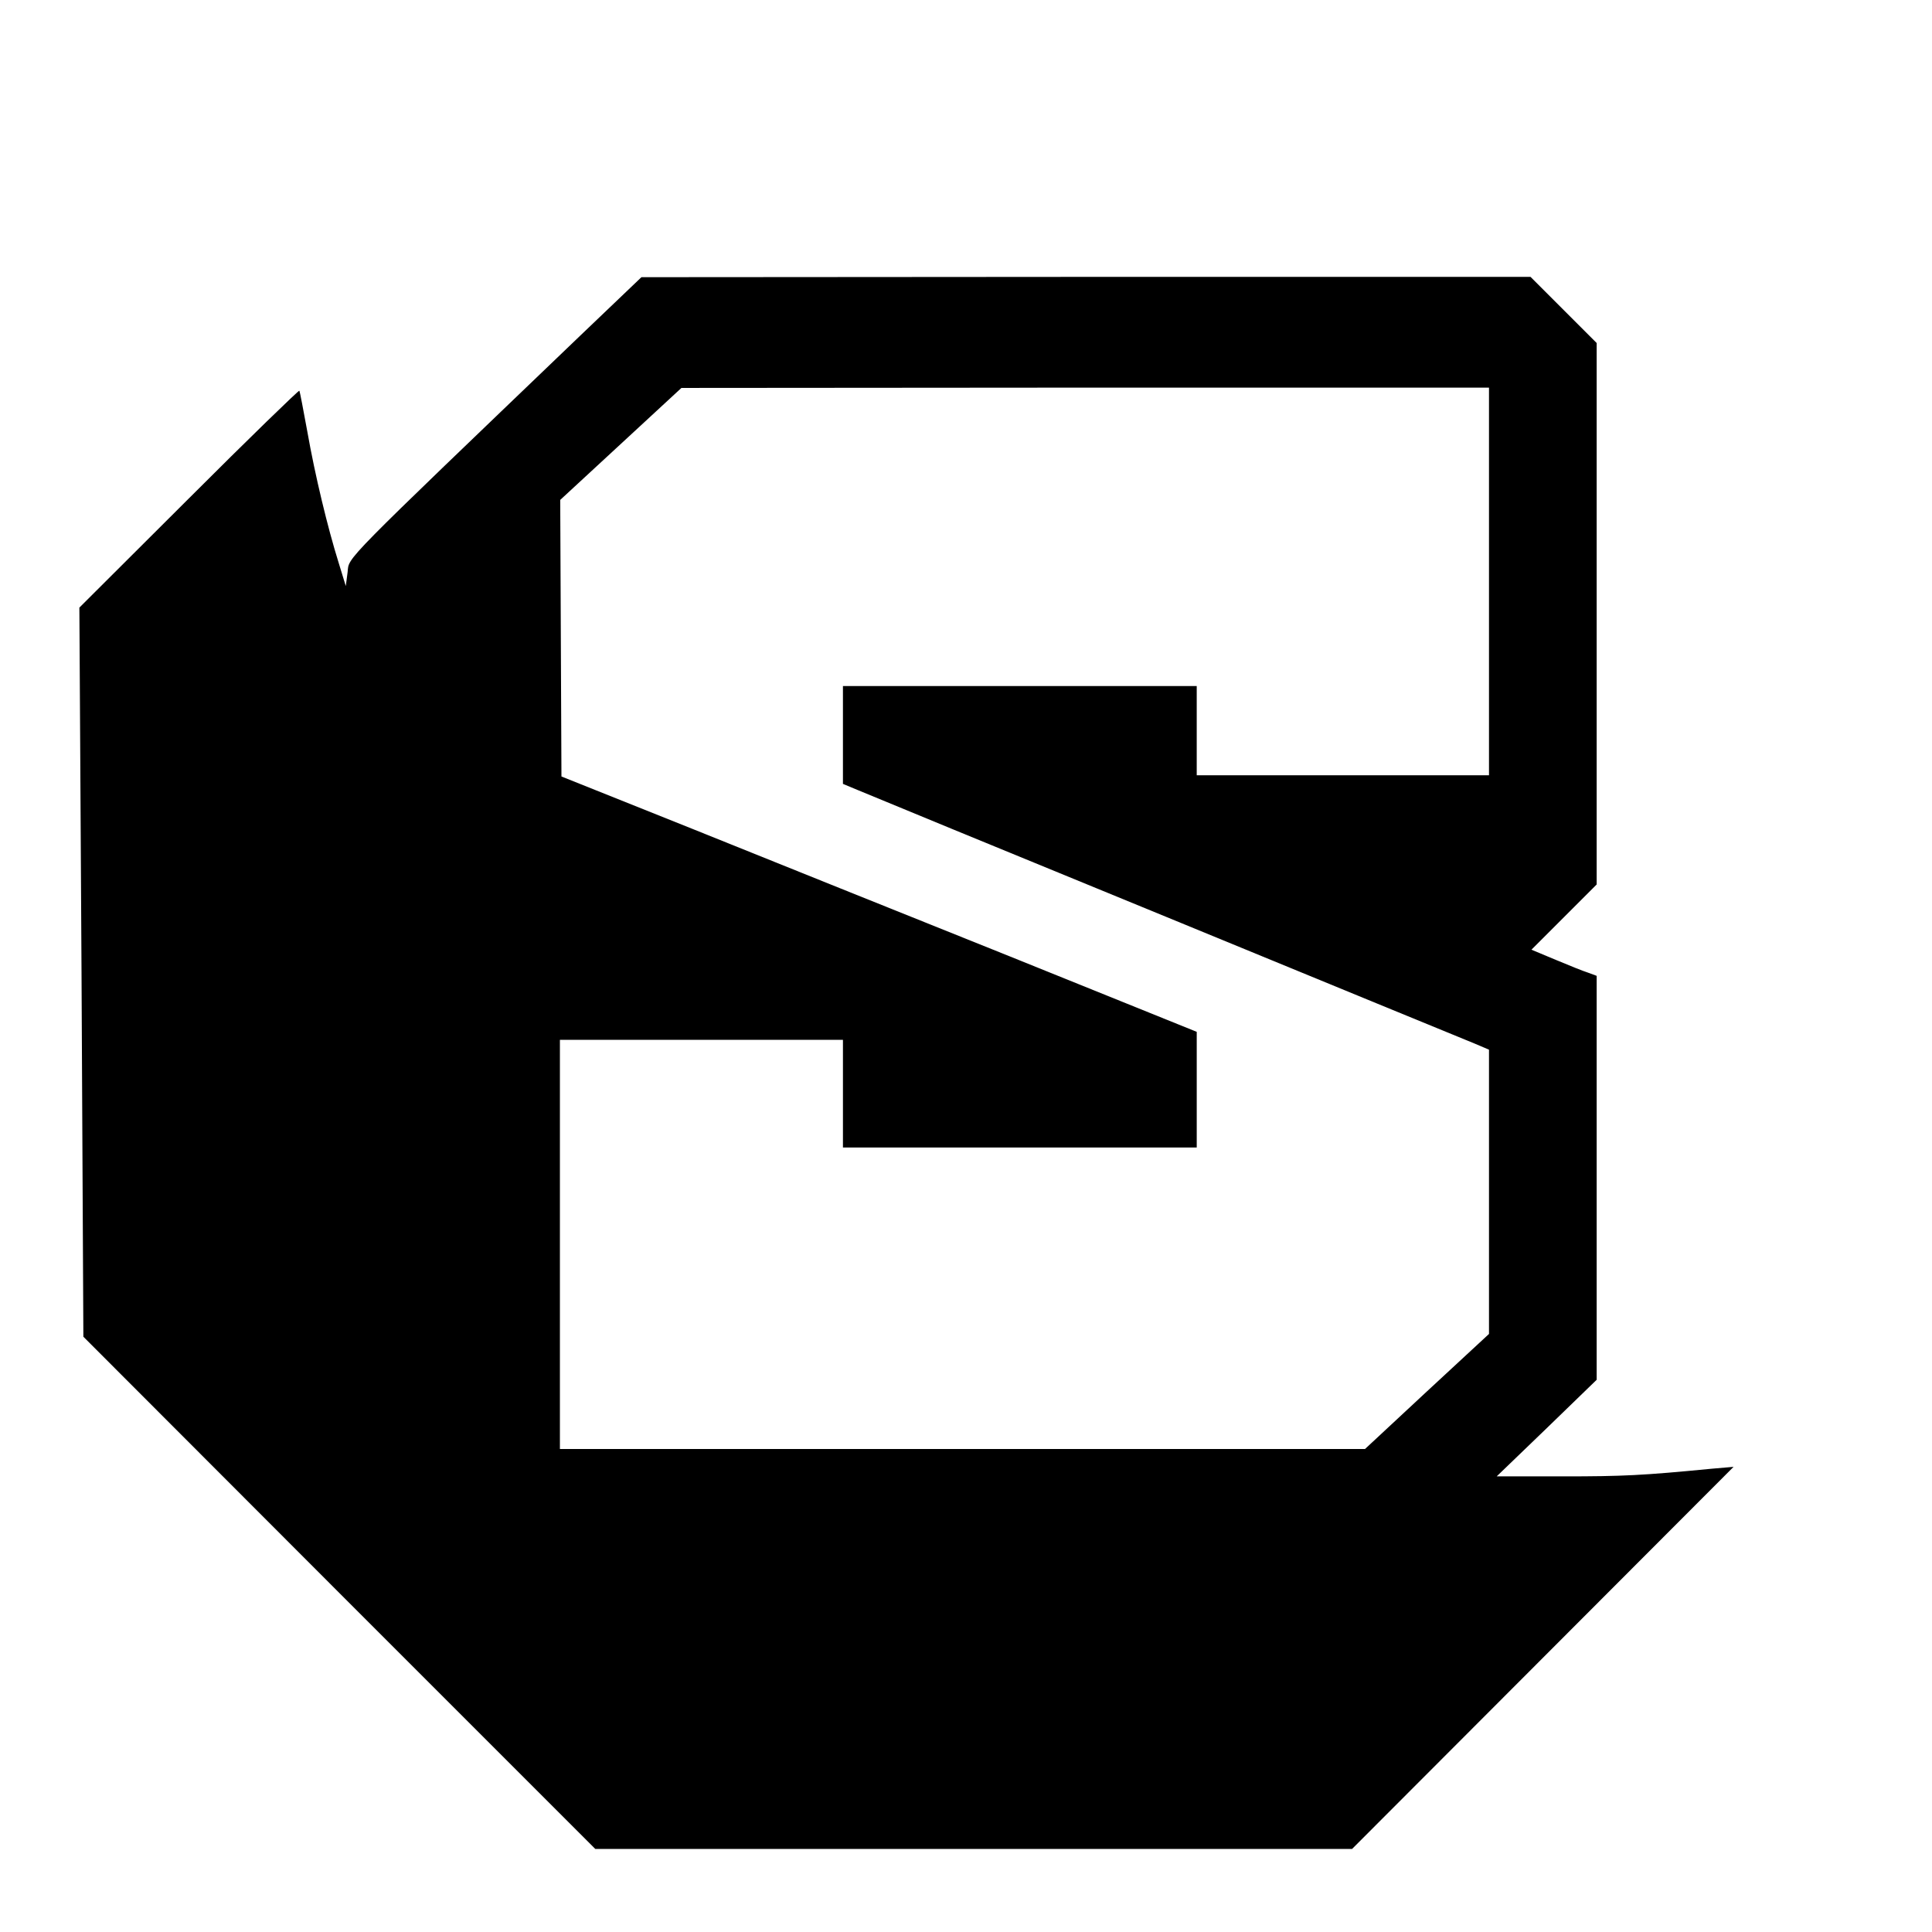
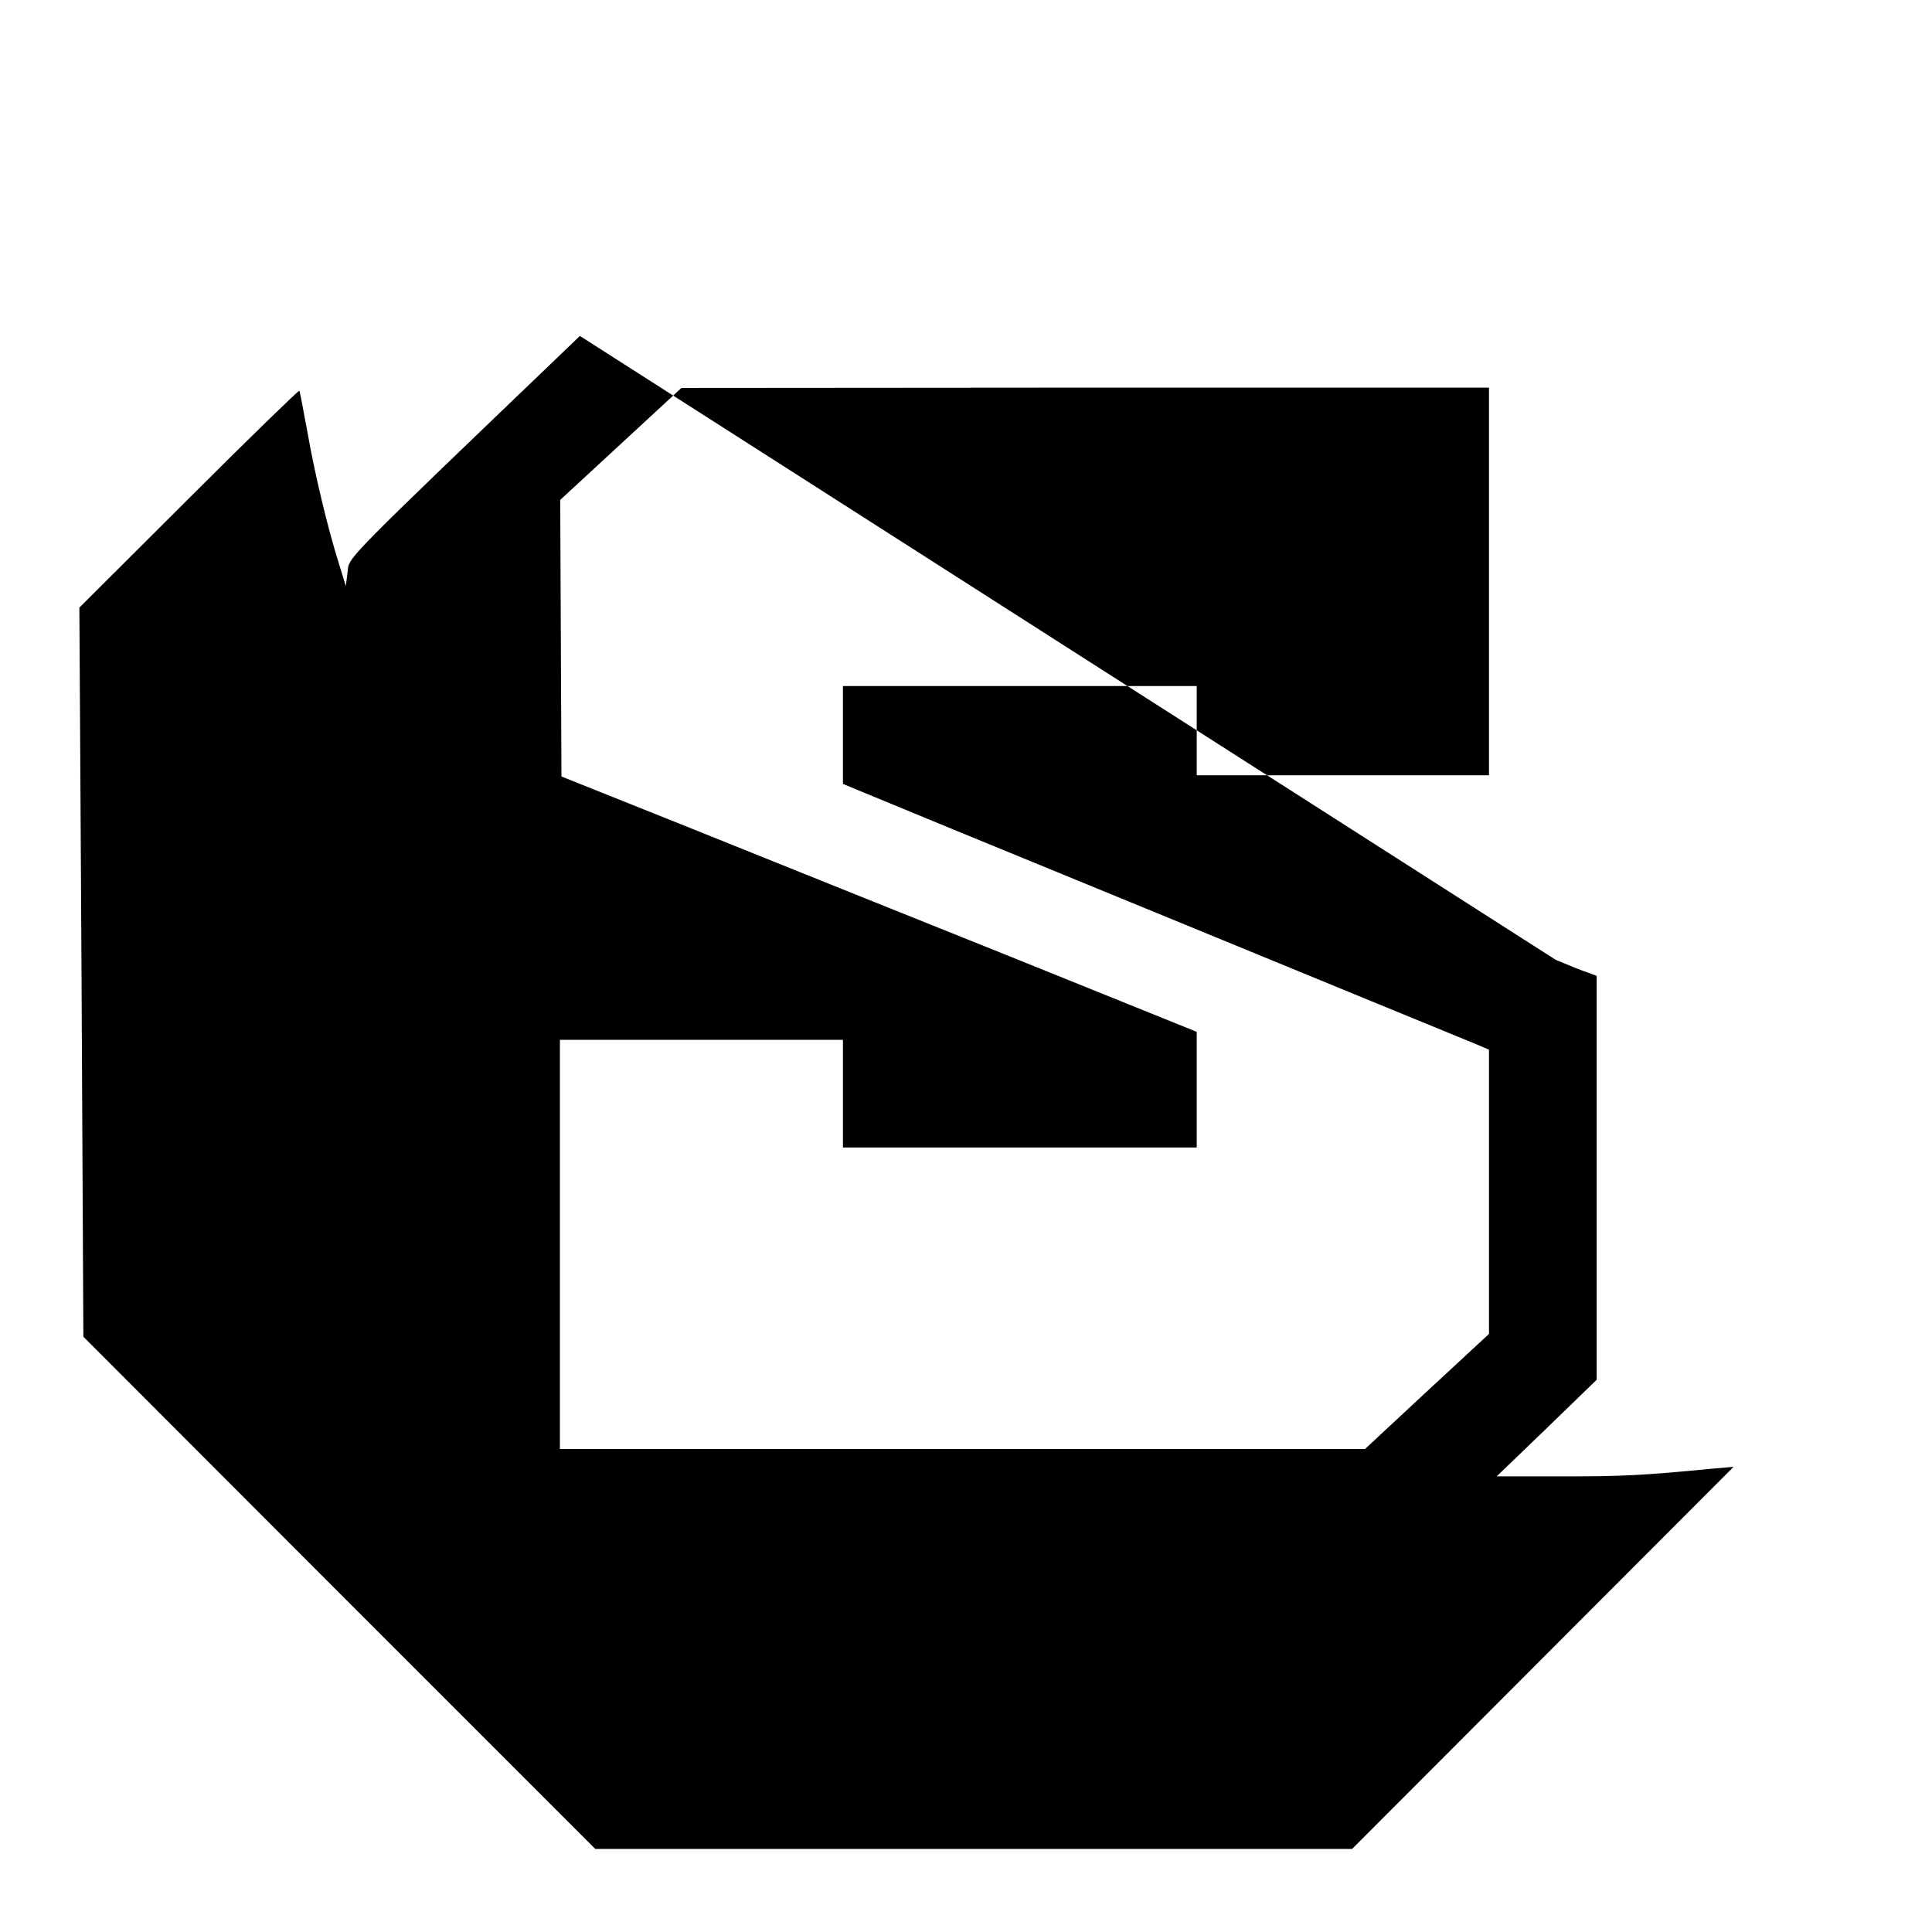
<svg xmlns="http://www.w3.org/2000/svg" version="1.0" width="628pt" height="628pt" viewBox="0 0 628 628" preserveAspectRatio="xMidYMid meet">
  <g transform="translate(0,628) scale(0.1,-0.1)" fill="#000000" stroke="none">
-     <path d="M1885 5188 c-781 -749 -750 -717 -755 -767 l-6 -46 -23 75 c-36 115 -77 285 -102 427 -13 70 -24 130 -26 133 -2 2 -164 -155 -359 -350 l-356 -355 7 -1185 6 -1185 832 -833 832 -832 1230 0 1230 0 620 621 620 621 -70 -6 c-226 -22 -290 -25 -485 -25 l-215 0 163 157 162 157 0 657 0 656 -27 10 c-16 5 -63 24 -106 42 l-79 33 106 106 106 106 0 880 0 880 -108 108 -107 107 -1445 0 -1445 -1 -200 -191z m2955 -798 l0 -630 -475 0 -475 0 0 145 0 145 -575 0 -575 0 0 -159 0 -159 48 -20 c26 -11 477 -197 1002 -412 525 -216 976 -401 1003 -412 l47 -20 0 -462 0 -462 -202 -187 -201 -187 -1309 0 -1308 0 0 665 0 665 460 0 460 0 0 -175 0 -175 575 0 575 0 0 188 0 188 -607 245 c-335 134 -799 321 -1033 415 l-425 170 -2 450 -2 449 197 182 197 182 1313 1 1312 0 0 -630z" />
+     <path d="M1885 5188 c-781 -749 -750 -717 -755 -767 l-6 -46 -23 75 c-36 115 -77 285 -102 427 -13 70 -24 130 -26 133 -2 2 -164 -155 -359 -350 l-356 -355 7 -1185 6 -1185 832 -833 832 -832 1230 0 1230 0 620 621 620 621 -70 -6 c-226 -22 -290 -25 -485 -25 l-215 0 163 157 162 157 0 657 0 656 -27 10 c-16 5 -63 24 -106 42 z m2955 -798 l0 -630 -475 0 -475 0 0 145 0 145 -575 0 -575 0 0 -159 0 -159 48 -20 c26 -11 477 -197 1002 -412 525 -216 976 -401 1003 -412 l47 -20 0 -462 0 -462 -202 -187 -201 -187 -1309 0 -1308 0 0 665 0 665 460 0 460 0 0 -175 0 -175 575 0 575 0 0 188 0 188 -607 245 c-335 134 -799 321 -1033 415 l-425 170 -2 450 -2 449 197 182 197 182 1313 1 1312 0 0 -630z" />
  </g>
</svg>